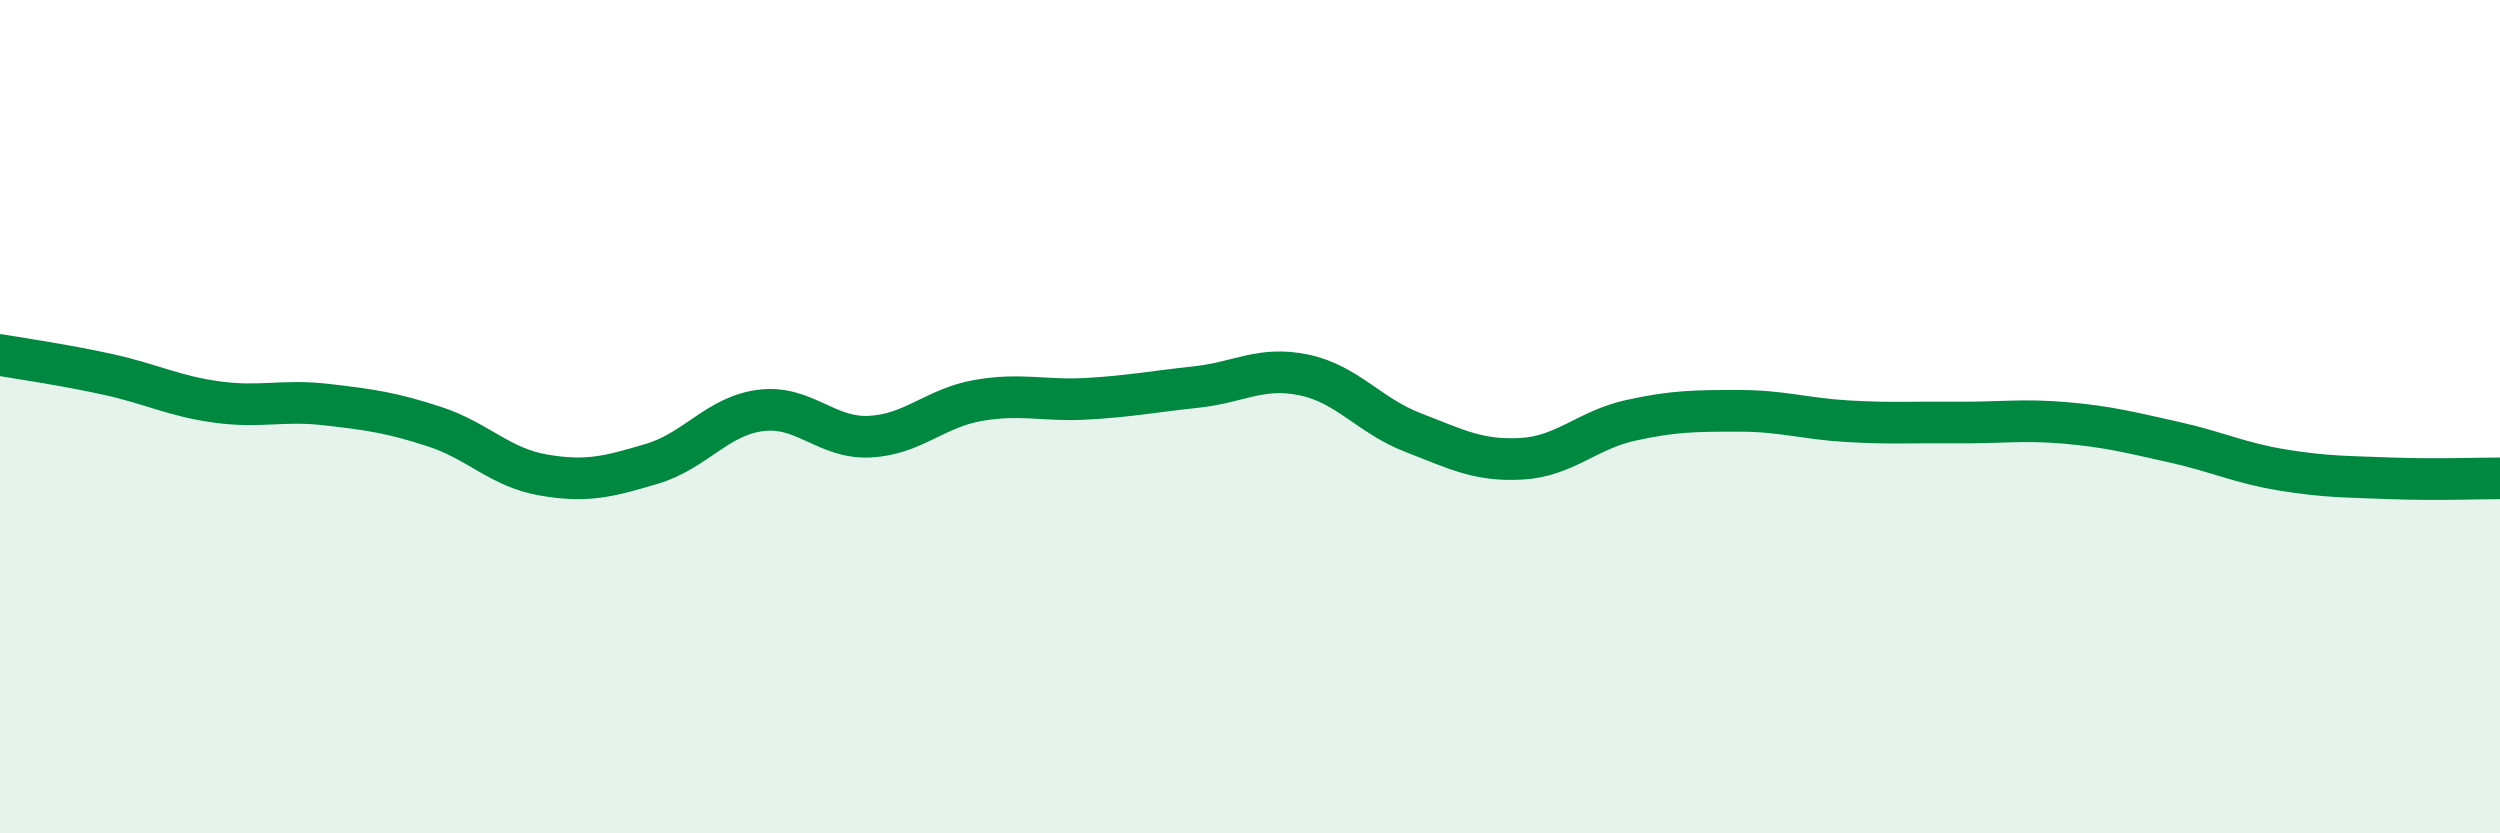
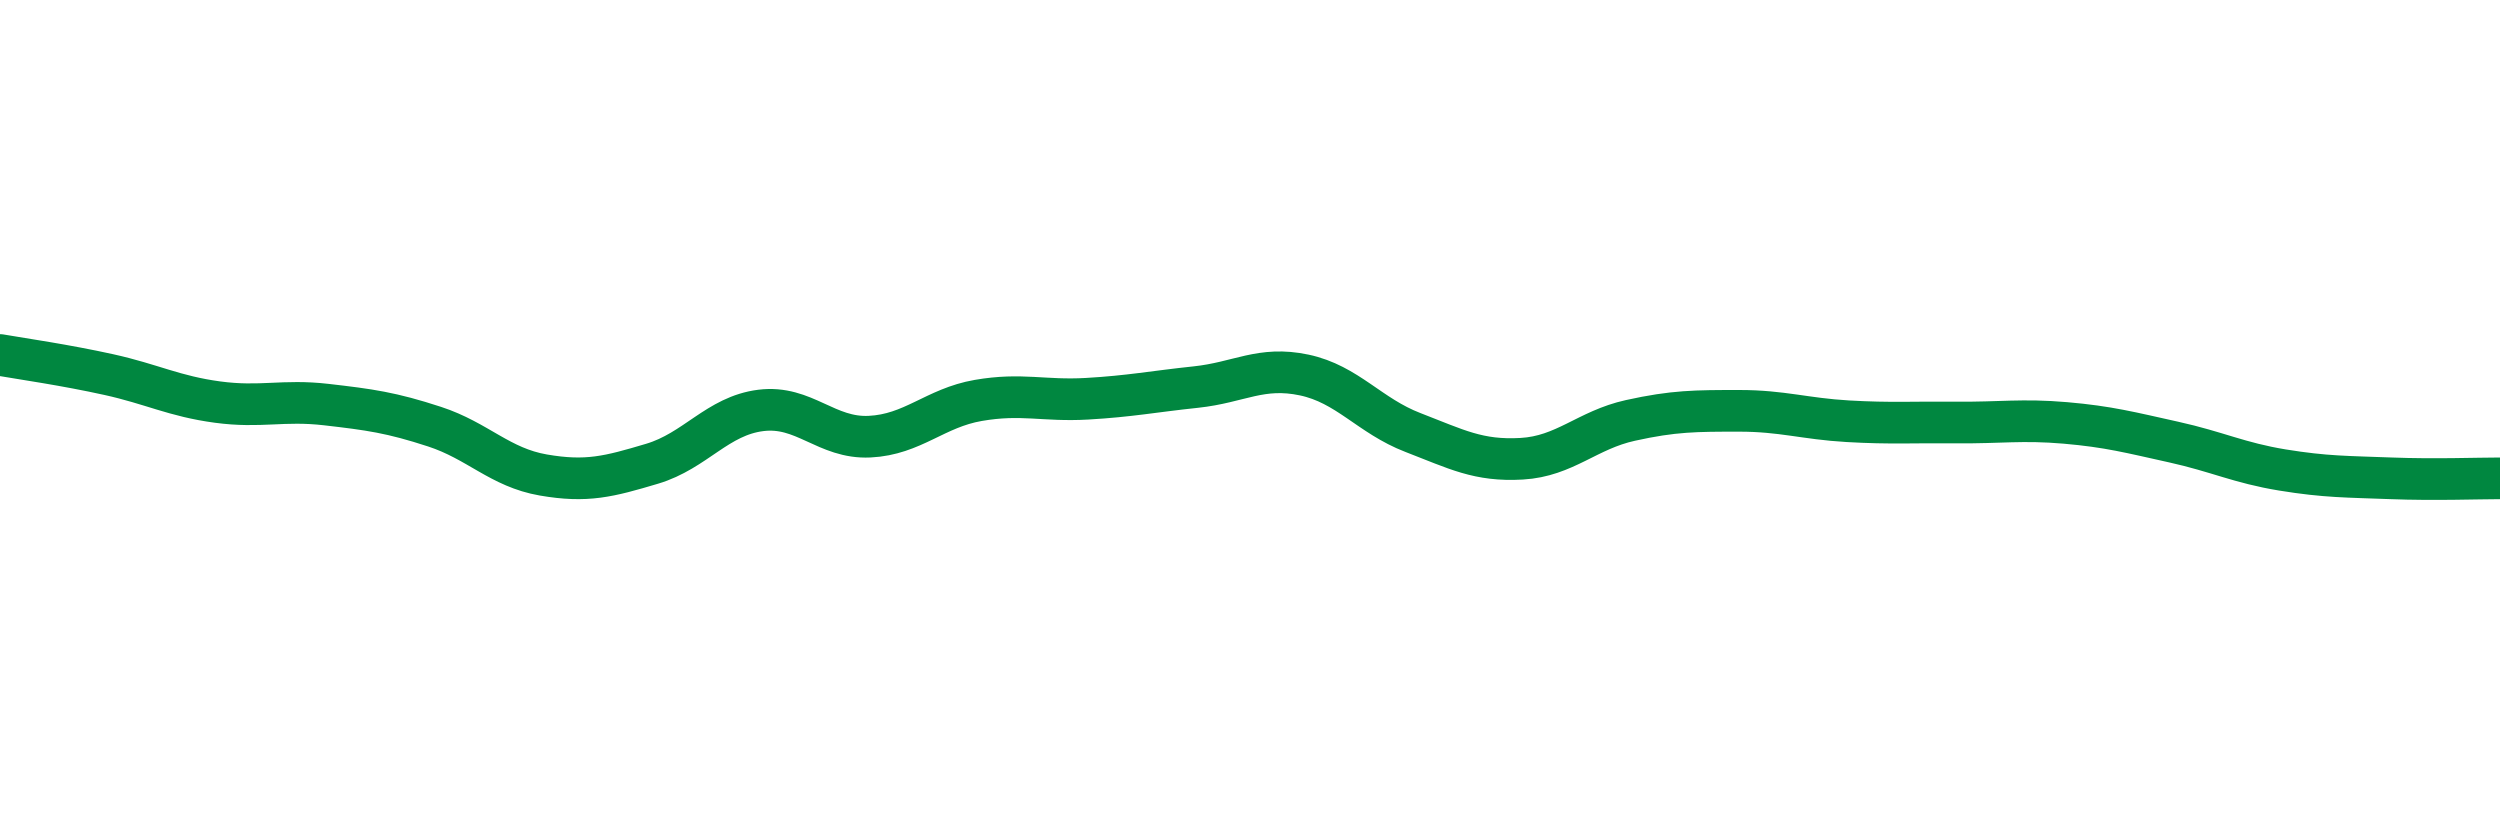
<svg xmlns="http://www.w3.org/2000/svg" width="60" height="20" viewBox="0 0 60 20">
-   <path d="M 0,8.52 C 0.52,8.61 1.57,8.76 2.61,8.99 C 3.65,9.22 4.18,9.51 5.22,9.65 C 6.26,9.79 6.79,9.59 7.83,9.71 C 8.87,9.83 9.39,9.9 10.43,10.24 C 11.47,10.58 12,11.22 13.04,11.4 C 14.08,11.58 14.61,11.44 15.65,11.13 C 16.69,10.82 17.22,9.98 18.26,9.85 C 19.3,9.72 19.83,10.53 20.87,10.48 C 21.91,10.43 22.44,9.79 23.48,9.61 C 24.52,9.43 25.05,9.63 26.09,9.57 C 27.13,9.51 27.66,9.4 28.7,9.29 C 29.74,9.18 30.26,8.78 31.3,9 C 32.34,9.22 32.87,9.98 33.91,10.38 C 34.95,10.78 35.48,11.07 36.52,11.01 C 37.56,10.95 38.09,10.32 39.13,10.09 C 40.17,9.86 40.7,9.86 41.74,9.86 C 42.78,9.86 43.31,10.05 44.35,10.11 C 45.39,10.17 45.92,10.13 46.96,10.14 C 48,10.15 48.53,10.06 49.57,10.15 C 50.61,10.24 51.13,10.38 52.17,10.61 C 53.21,10.84 53.74,11.11 54.78,11.28 C 55.82,11.45 56.35,11.44 57.39,11.48 C 58.43,11.52 59.48,11.48 60,11.48L60 20L0 20Z" fill="#008740" opacity="0.1" stroke-linecap="round" stroke-linejoin="round" />
  <path d="M 0,8.52 C 0.52,8.61 1.57,8.76 2.61,8.99 C 3.65,9.22 4.18,9.51 5.22,9.65 C 6.26,9.79 6.79,9.59 7.83,9.71 C 8.87,9.83 9.39,9.9 10.43,10.24 C 11.47,10.58 12,11.22 13.04,11.4 C 14.08,11.58 14.61,11.44 15.65,11.13 C 16.69,10.82 17.22,9.98 18.26,9.85 C 19.3,9.72 19.83,10.53 20.87,10.48 C 21.91,10.43 22.44,9.79 23.48,9.61 C 24.52,9.43 25.05,9.63 26.09,9.57 C 27.13,9.51 27.66,9.4 28.7,9.29 C 29.74,9.18 30.26,8.78 31.3,9 C 32.34,9.22 32.87,9.98 33.91,10.38 C 34.95,10.78 35.48,11.07 36.52,11.01 C 37.56,10.95 38.09,10.32 39.13,10.09 C 40.17,9.86 40.7,9.86 41.74,9.86 C 42.78,9.86 43.31,10.05 44.35,10.11 C 45.39,10.17 45.92,10.13 46.96,10.14 C 48,10.15 48.53,10.06 49.57,10.15 C 50.61,10.24 51.13,10.38 52.17,10.61 C 53.21,10.84 53.74,11.11 54.78,11.28 C 55.82,11.45 56.35,11.44 57.39,11.48 C 58.43,11.52 59.48,11.48 60,11.48" stroke="#008740" stroke-width="1" fill="none" stroke-linecap="round" stroke-linejoin="round" />
</svg>